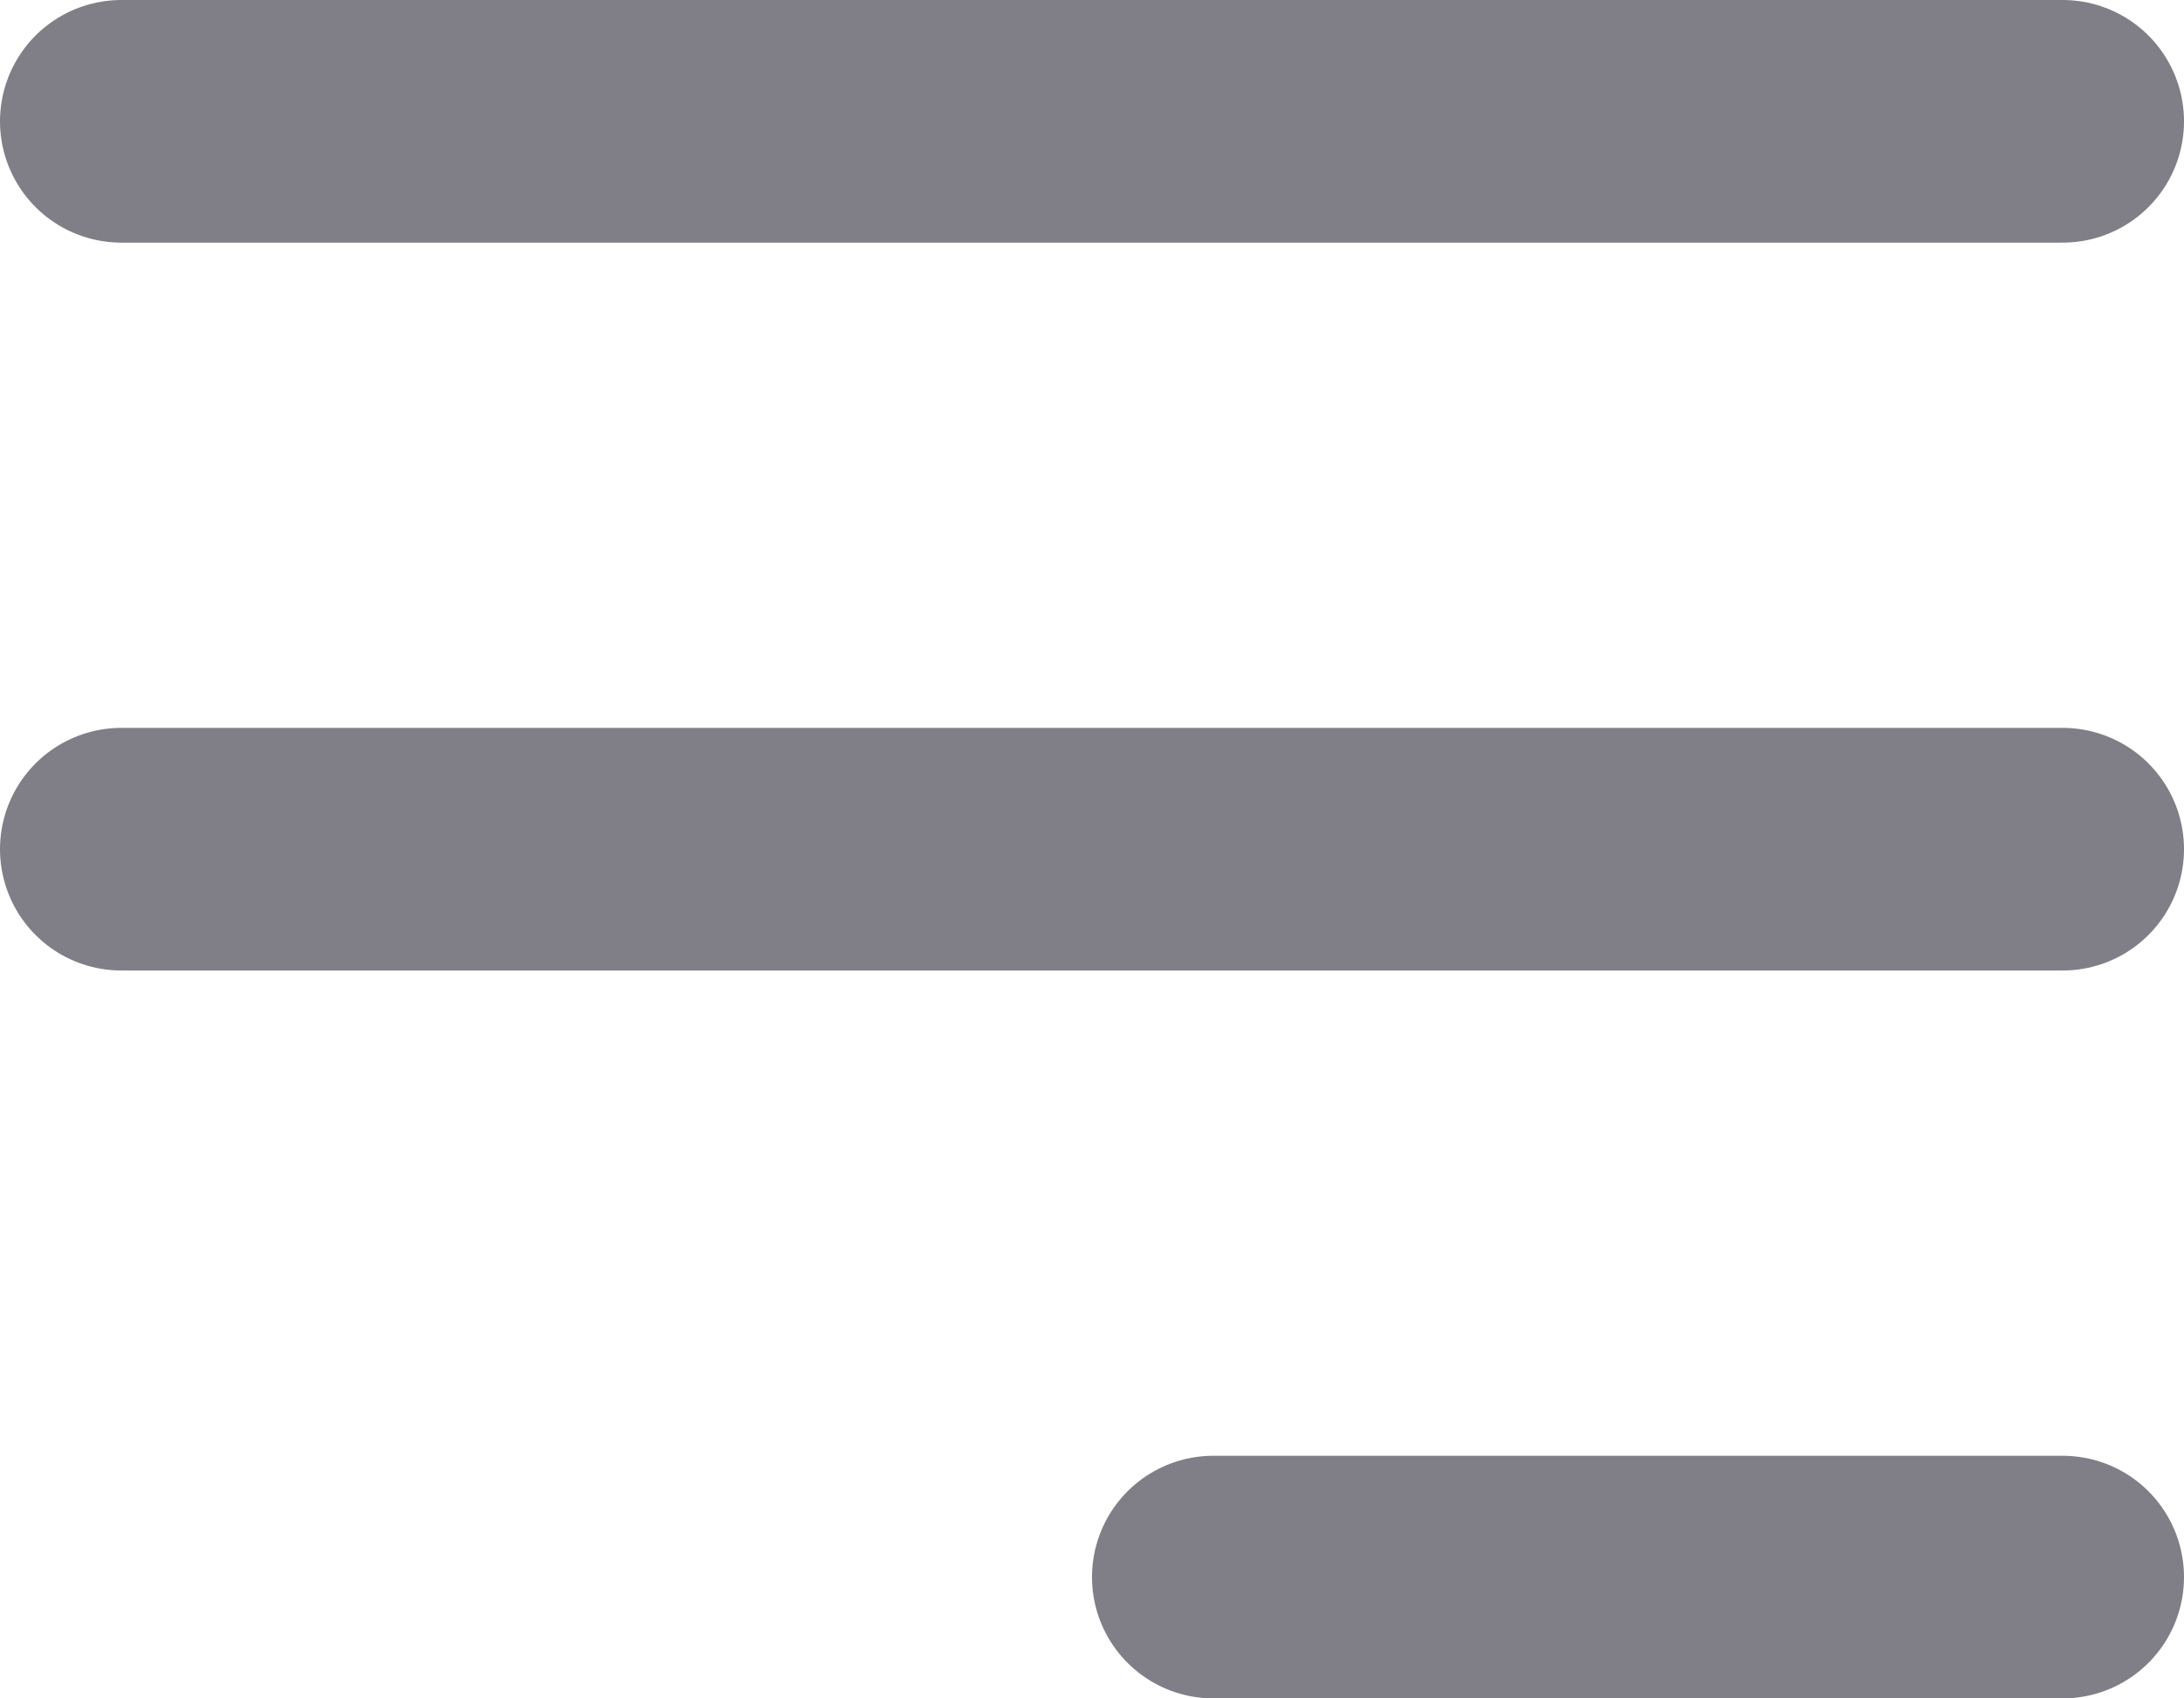
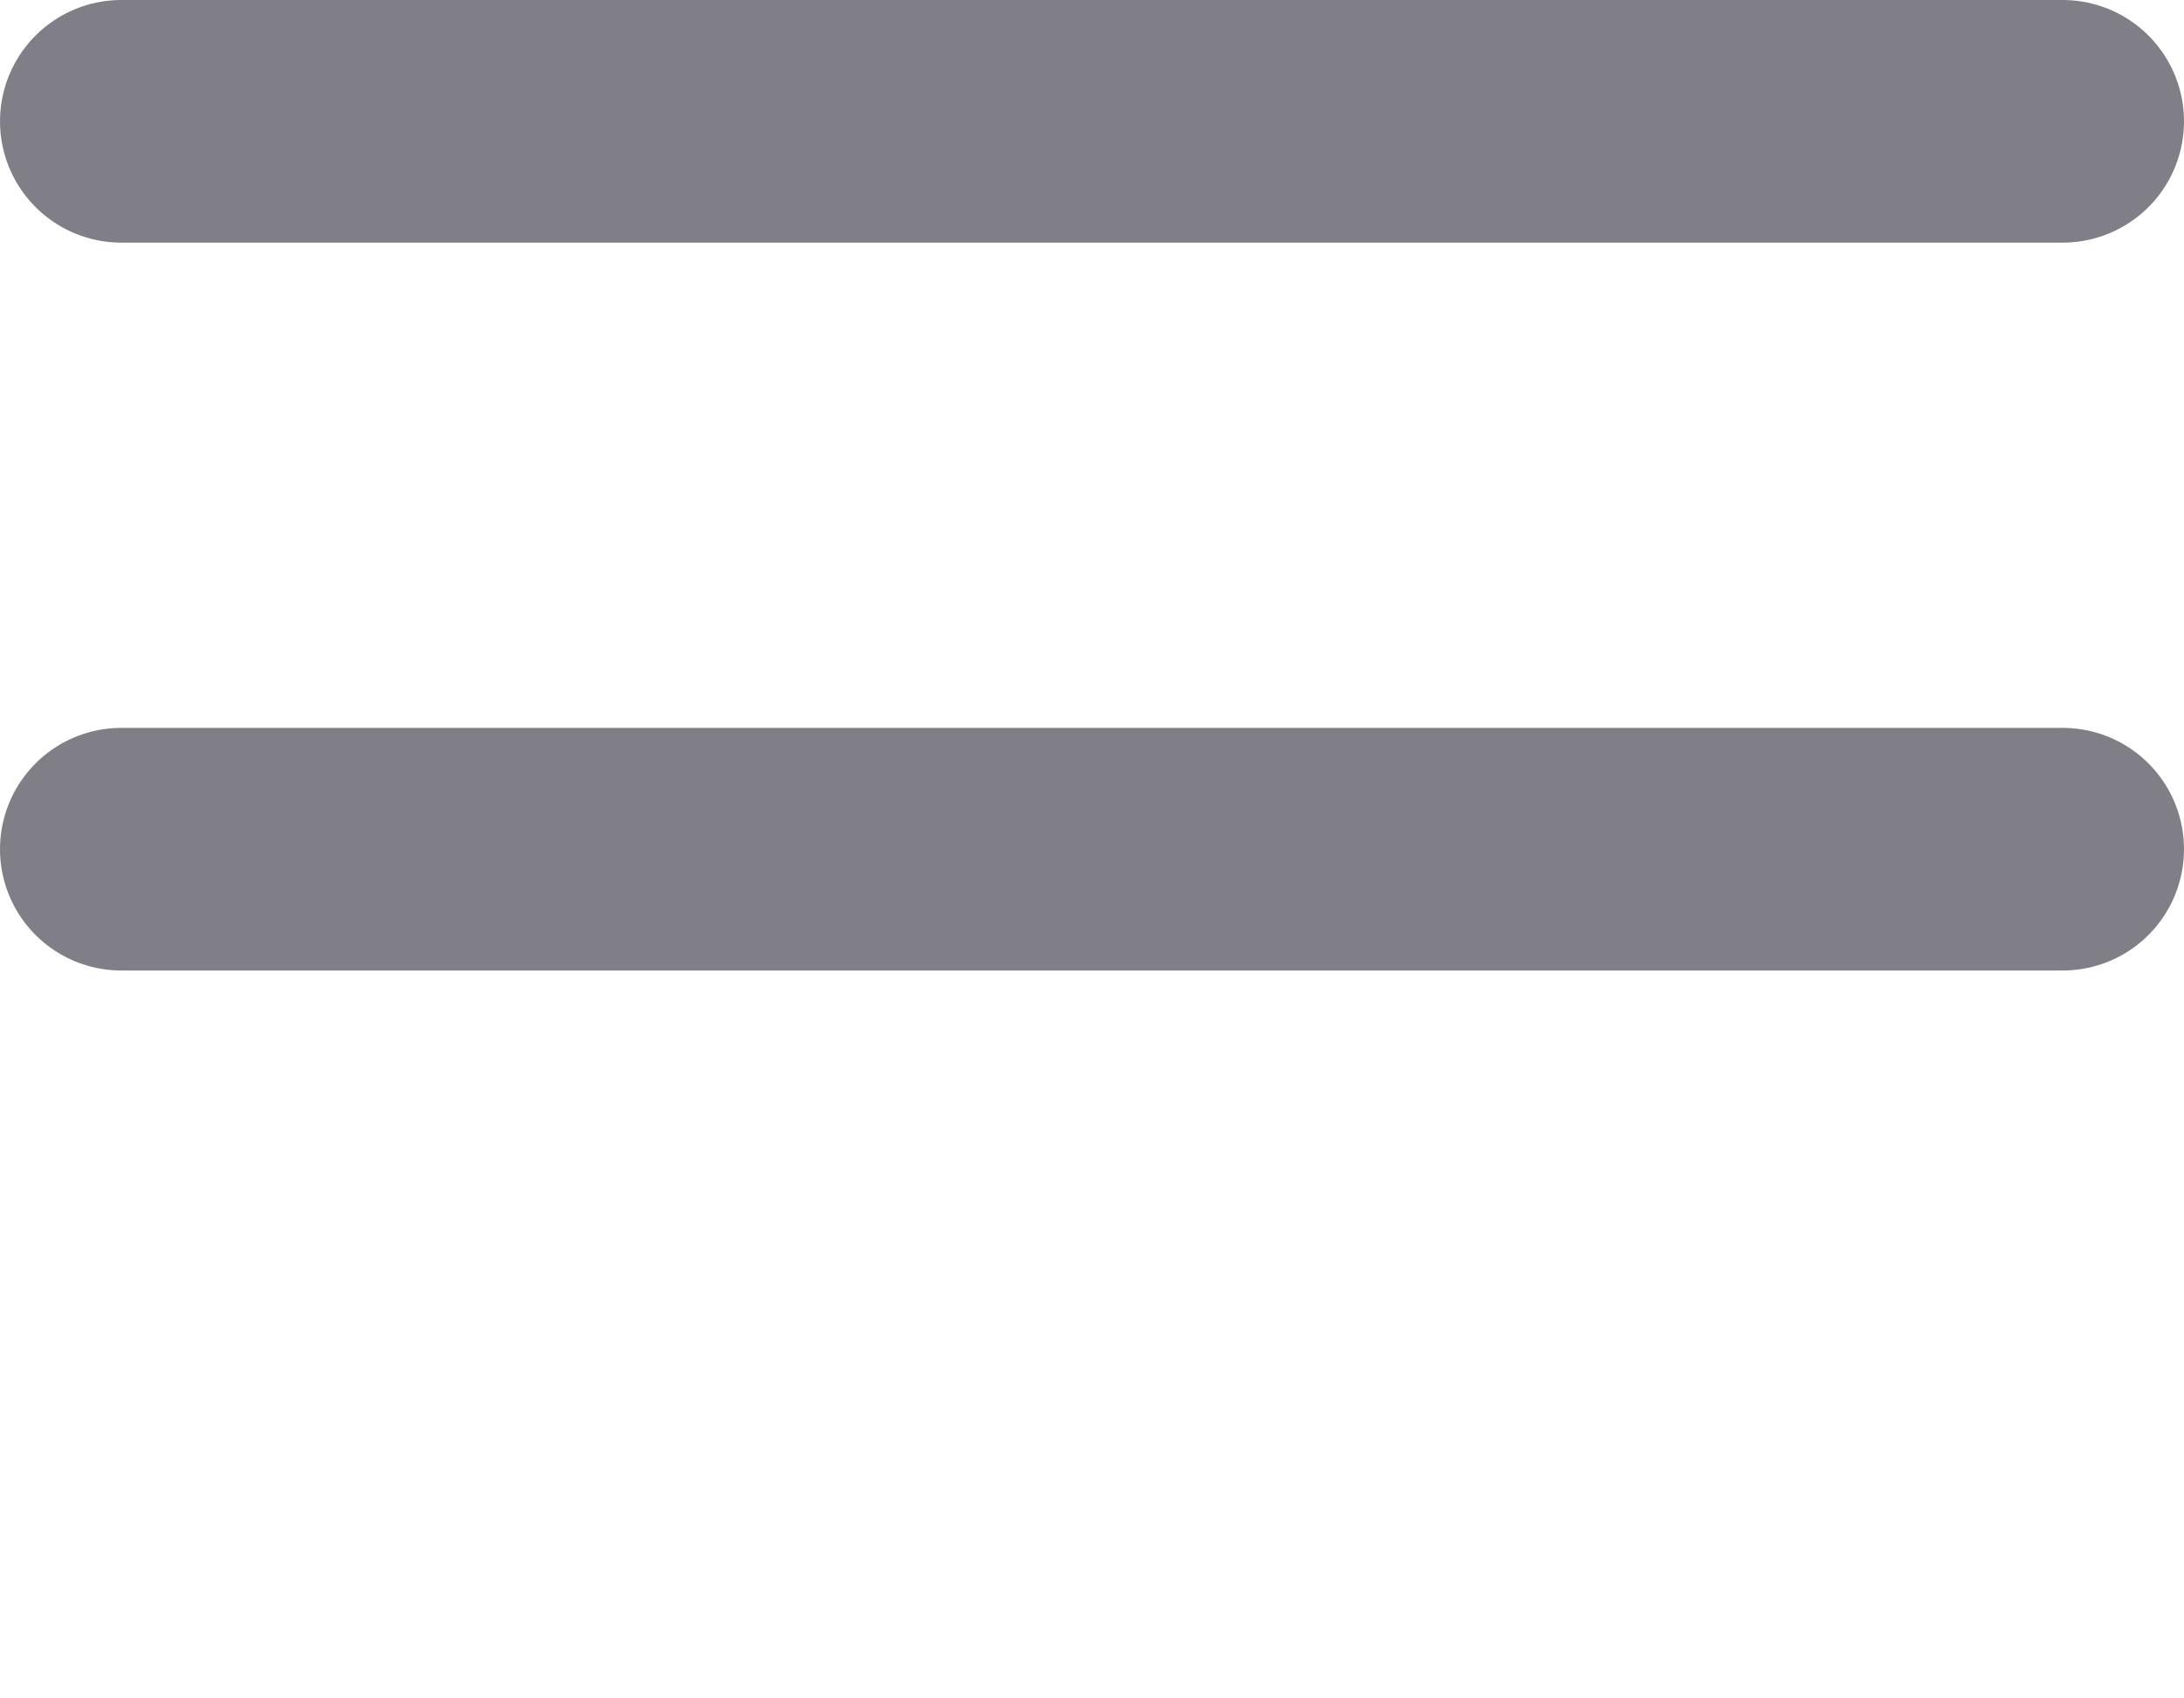
<svg xmlns="http://www.w3.org/2000/svg" width="18" height="14" viewBox="0 0 18 14" fill="none">
-   <path d="M1 1H17M1 7H17M10 13H17" stroke="#807E87" stroke-width="2" stroke-linecap="round" stroke-linejoin="round" />
+   <path d="M1 1H17M1 7H17H17" stroke="#807E87" stroke-width="2" stroke-linecap="round" stroke-linejoin="round" />
</svg>